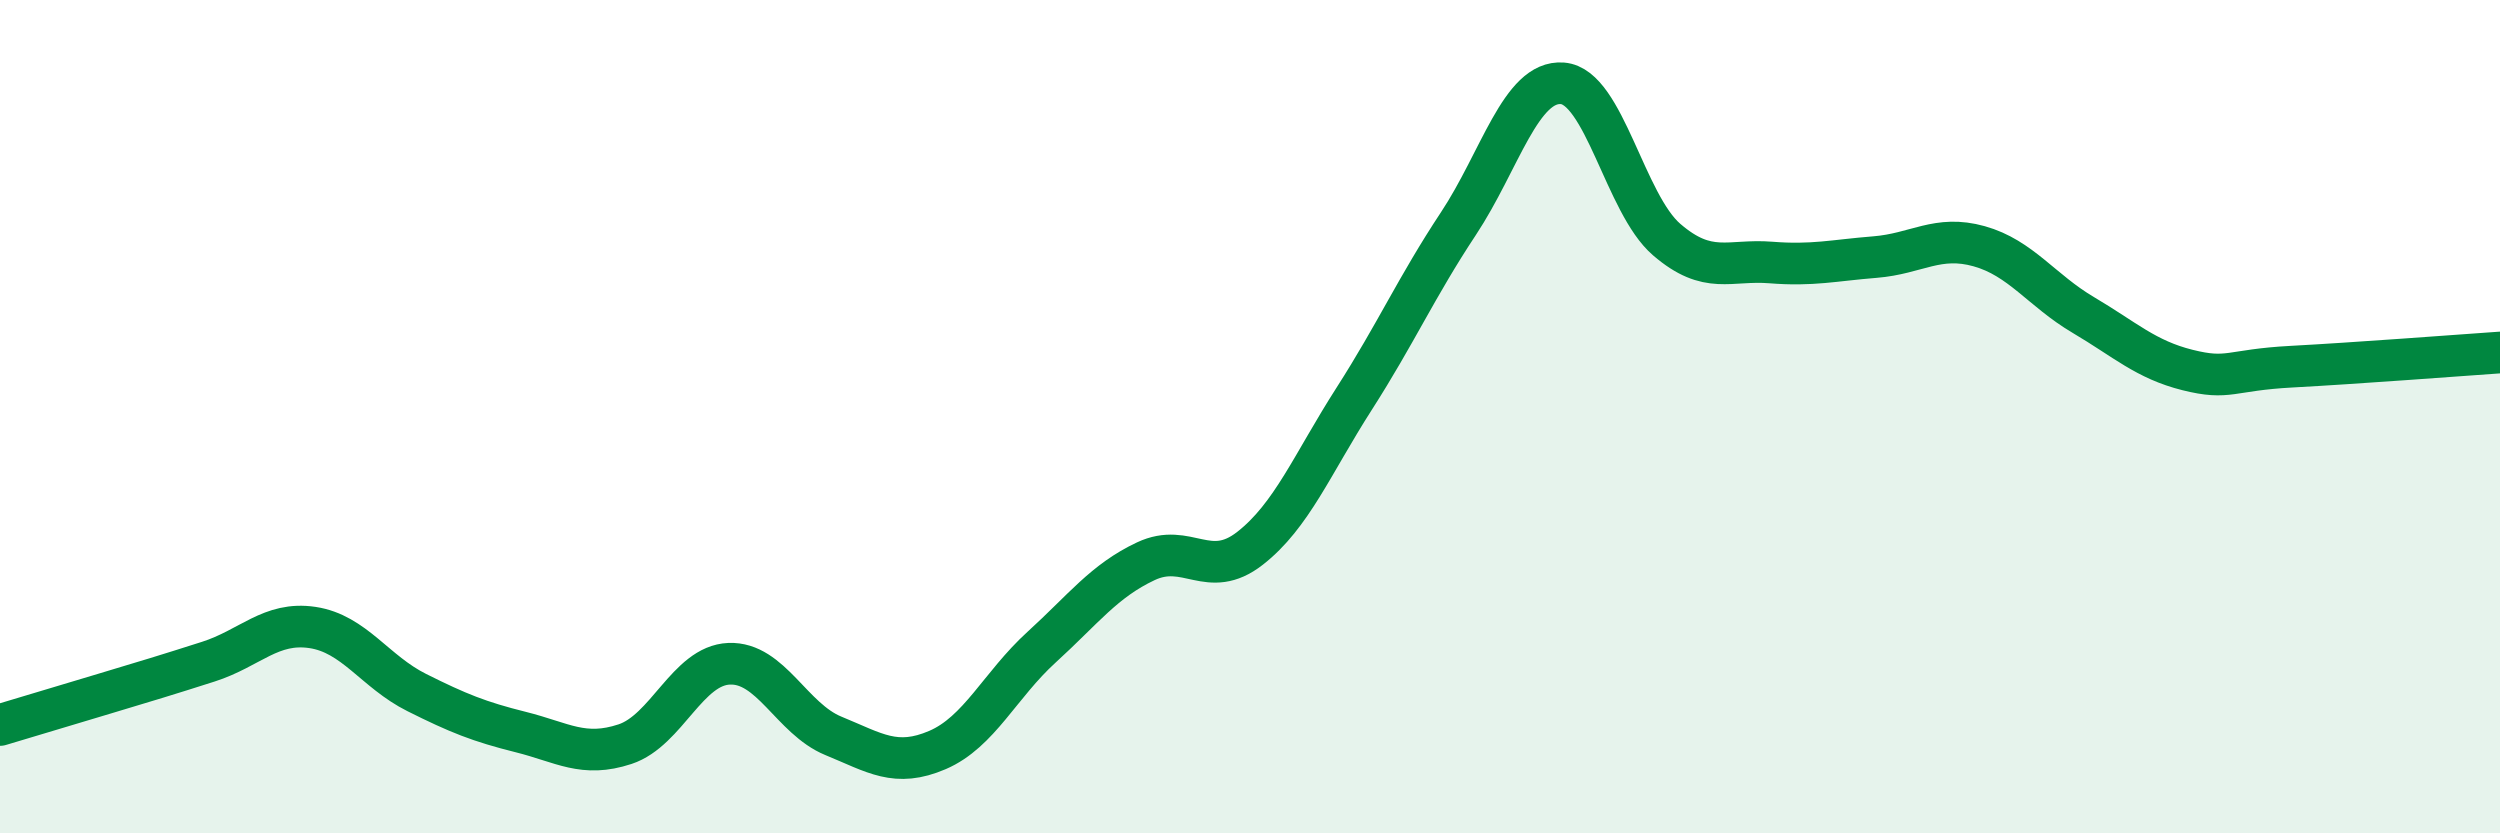
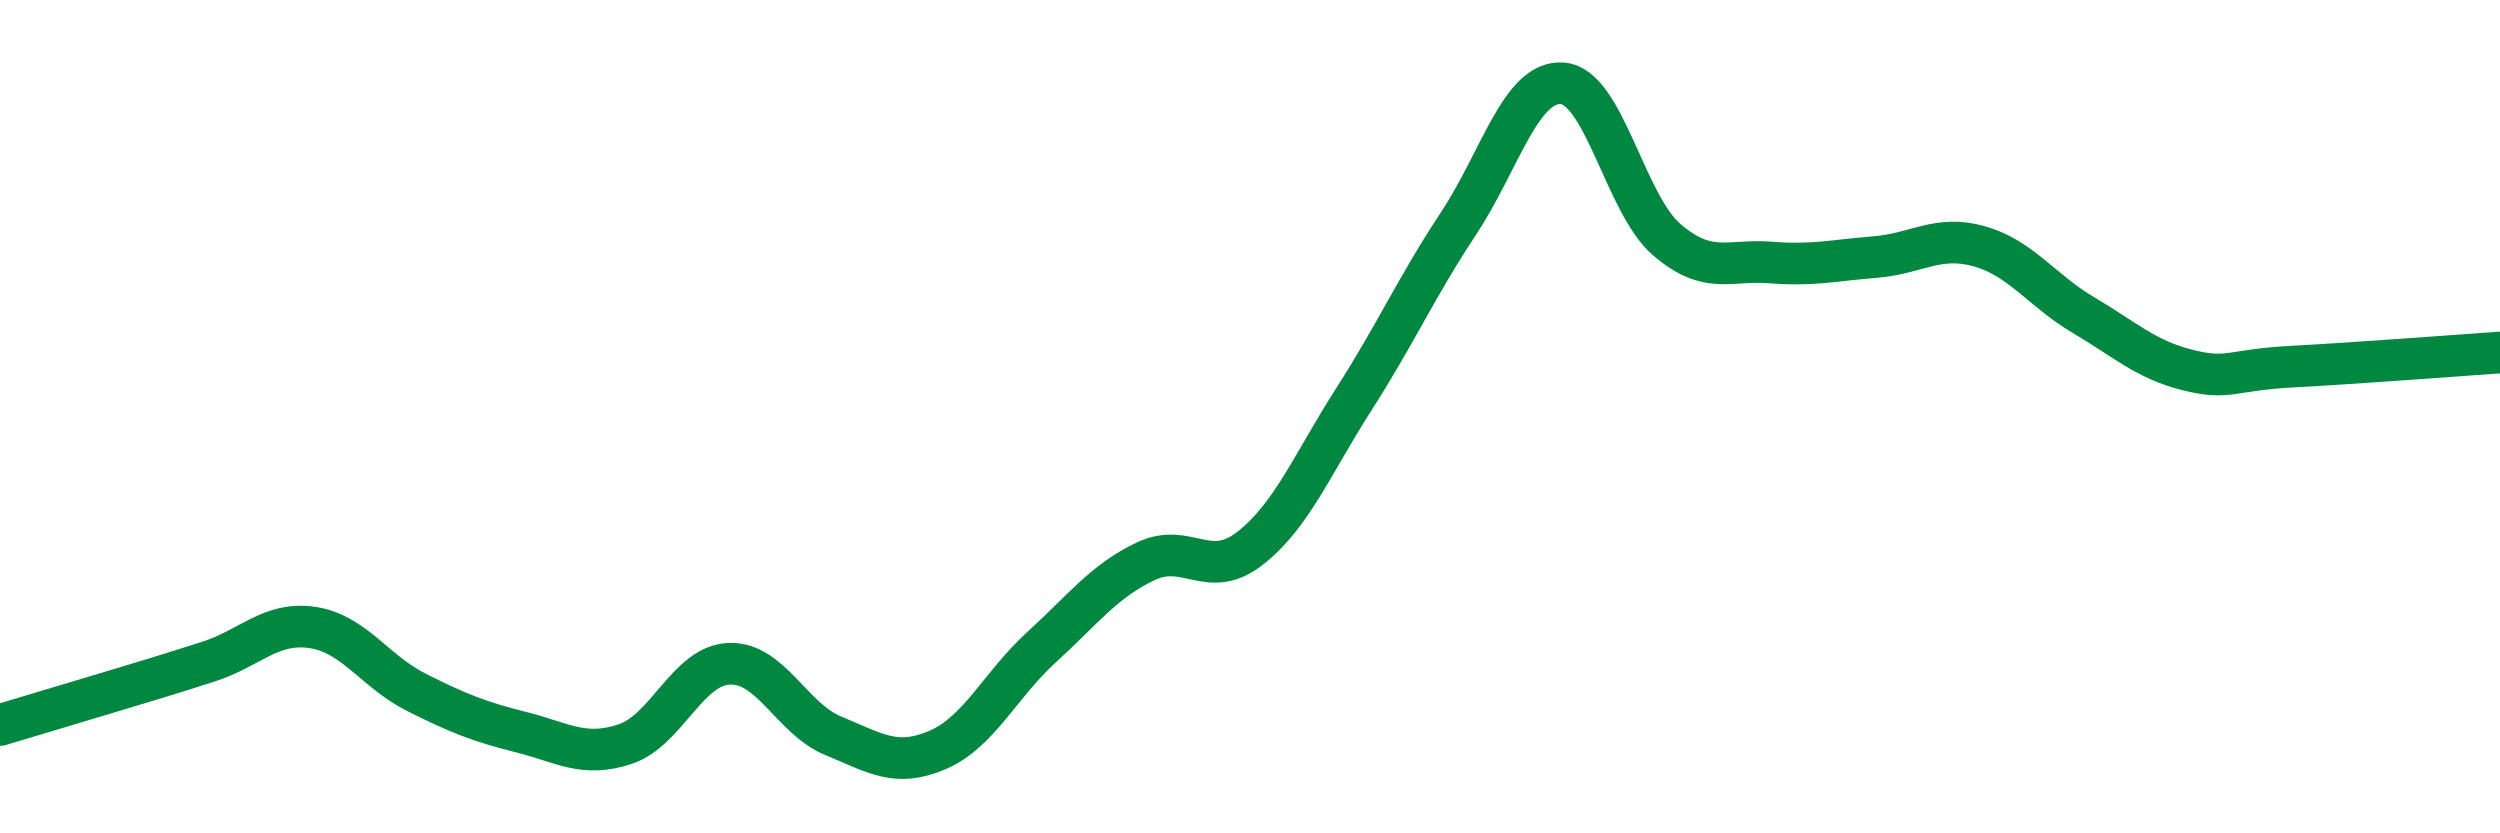
<svg xmlns="http://www.w3.org/2000/svg" width="60" height="20" viewBox="0 0 60 20">
-   <path d="M 0,17.4 C 0.5,17.25 1.5,16.95 2.5,16.65 C 3.5,16.35 4,16.2 5,15.88 C 6,15.56 6.5,14.91 7.5,15.06 C 8.5,15.21 9,16.12 10,16.62 C 11,17.12 11.5,17.32 12.5,17.57 C 13.5,17.82 14,18.19 15,17.86 C 16,17.53 16.5,15.97 17.5,15.93 C 18.5,15.89 19,17.25 20,17.66 C 21,18.07 21.5,18.43 22.5,18 C 23.5,17.57 24,16.44 25,15.53 C 26,14.62 26.5,13.94 27.5,13.47 C 28.5,13 29,13.94 30,13.16 C 31,12.38 31.5,11.13 32.5,9.57 C 33.5,8.01 34,6.88 35,5.37 C 36,3.86 36.5,1.92 37.5,2 C 38.5,2.08 39,4.89 40,5.75 C 41,6.61 41.5,6.22 42.5,6.3 C 43.5,6.38 44,6.25 45,6.17 C 46,6.09 46.5,5.63 47.5,5.91 C 48.5,6.19 49,6.97 50,7.56 C 51,8.15 51.5,8.63 52.5,8.88 C 53.5,9.13 53.5,8.88 55,8.8 C 56.5,8.72 59,8.53 60,8.46L60 20L0 20Z" fill="#008740" opacity="0.1" stroke-linecap="round" stroke-linejoin="round" />
  <path d="M 0,17.4 C 0.5,17.25 1.5,16.95 2.5,16.65 C 3.5,16.35 4,16.2 5,15.88 C 6,15.56 6.5,14.91 7.5,15.06 C 8.5,15.21 9,16.12 10,16.62 C 11,17.12 11.5,17.32 12.5,17.57 C 13.5,17.82 14,18.19 15,17.86 C 16,17.53 16.5,15.97 17.5,15.93 C 18.5,15.89 19,17.25 20,17.66 C 21,18.07 21.5,18.43 22.5,18 C 23.5,17.57 24,16.44 25,15.53 C 26,14.62 26.5,13.94 27.5,13.47 C 28.5,13 29,13.94 30,13.16 C 31,12.38 31.5,11.13 32.5,9.57 C 33.5,8.01 34,6.88 35,5.37 C 36,3.86 36.5,1.92 37.5,2 C 38.5,2.08 39,4.89 40,5.75 C 41,6.61 41.5,6.22 42.5,6.3 C 43.5,6.38 44,6.25 45,6.17 C 46,6.09 46.5,5.63 47.5,5.91 C 48.5,6.19 49,6.97 50,7.56 C 51,8.15 51.5,8.63 52.5,8.88 C 53.5,9.13 53.5,8.88 55,8.8 C 56.5,8.72 59,8.53 60,8.46" stroke="#008740" stroke-width="1" fill="none" stroke-linecap="round" stroke-linejoin="round" />
</svg>